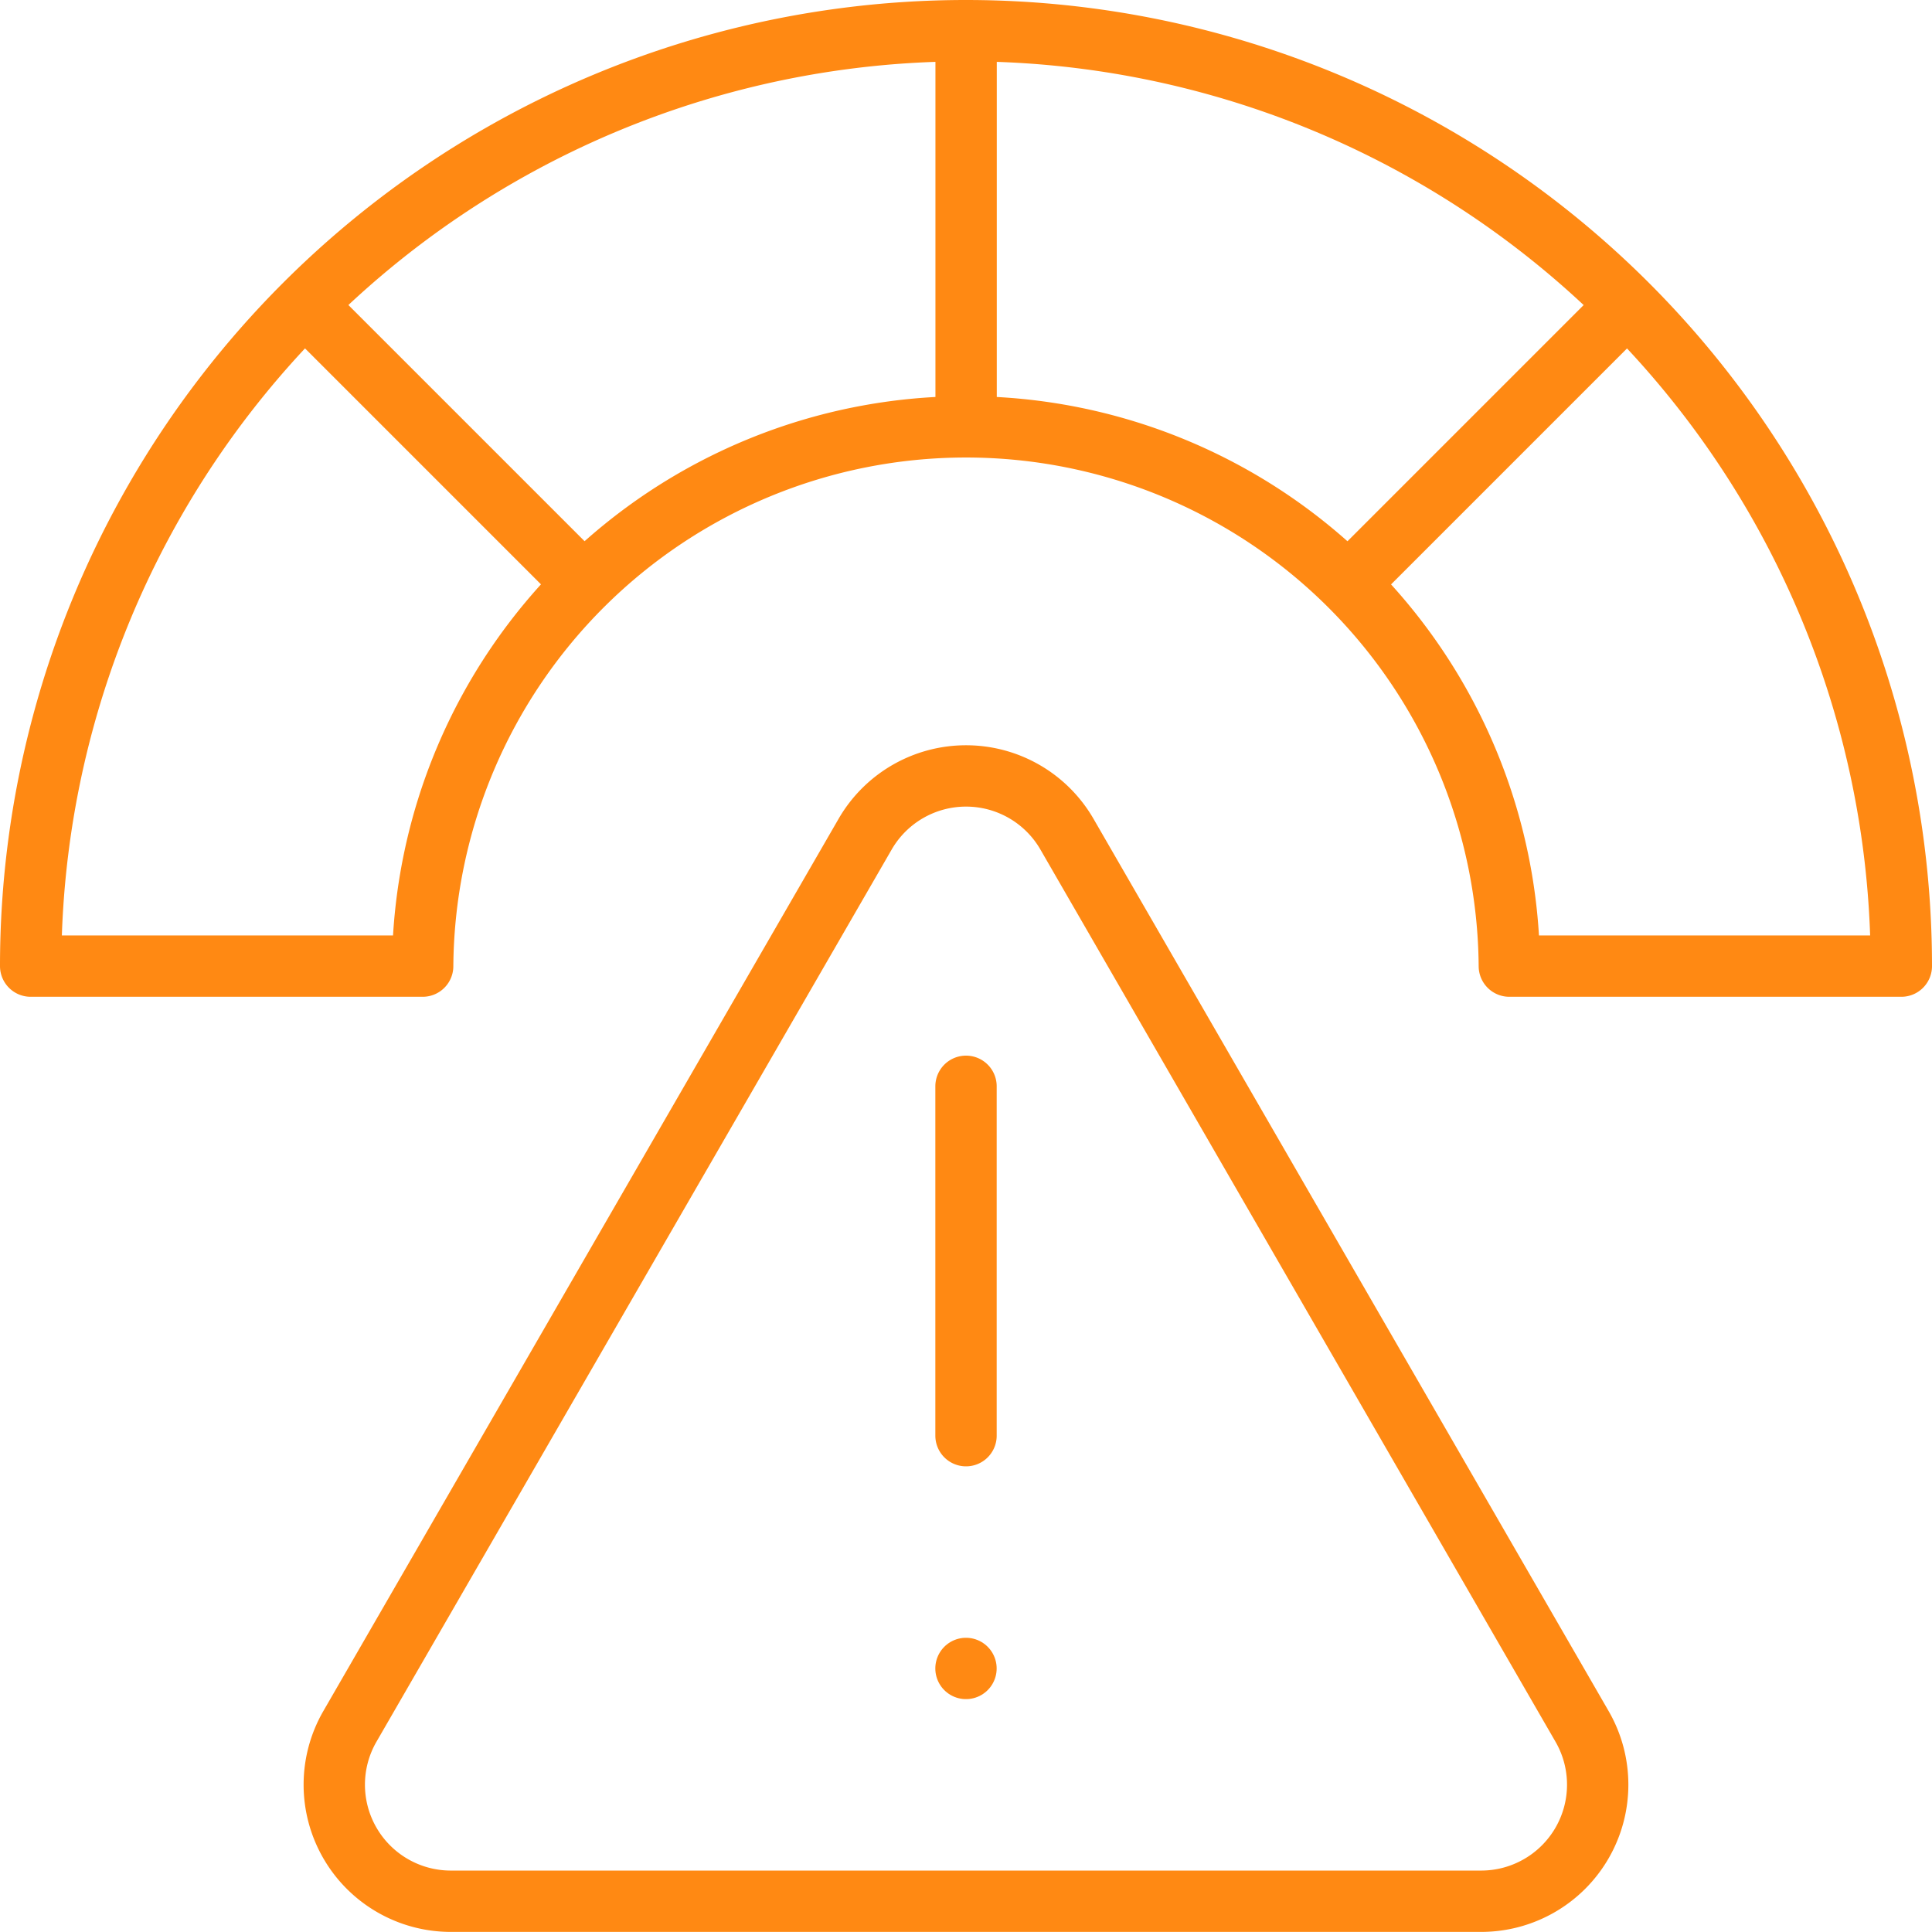
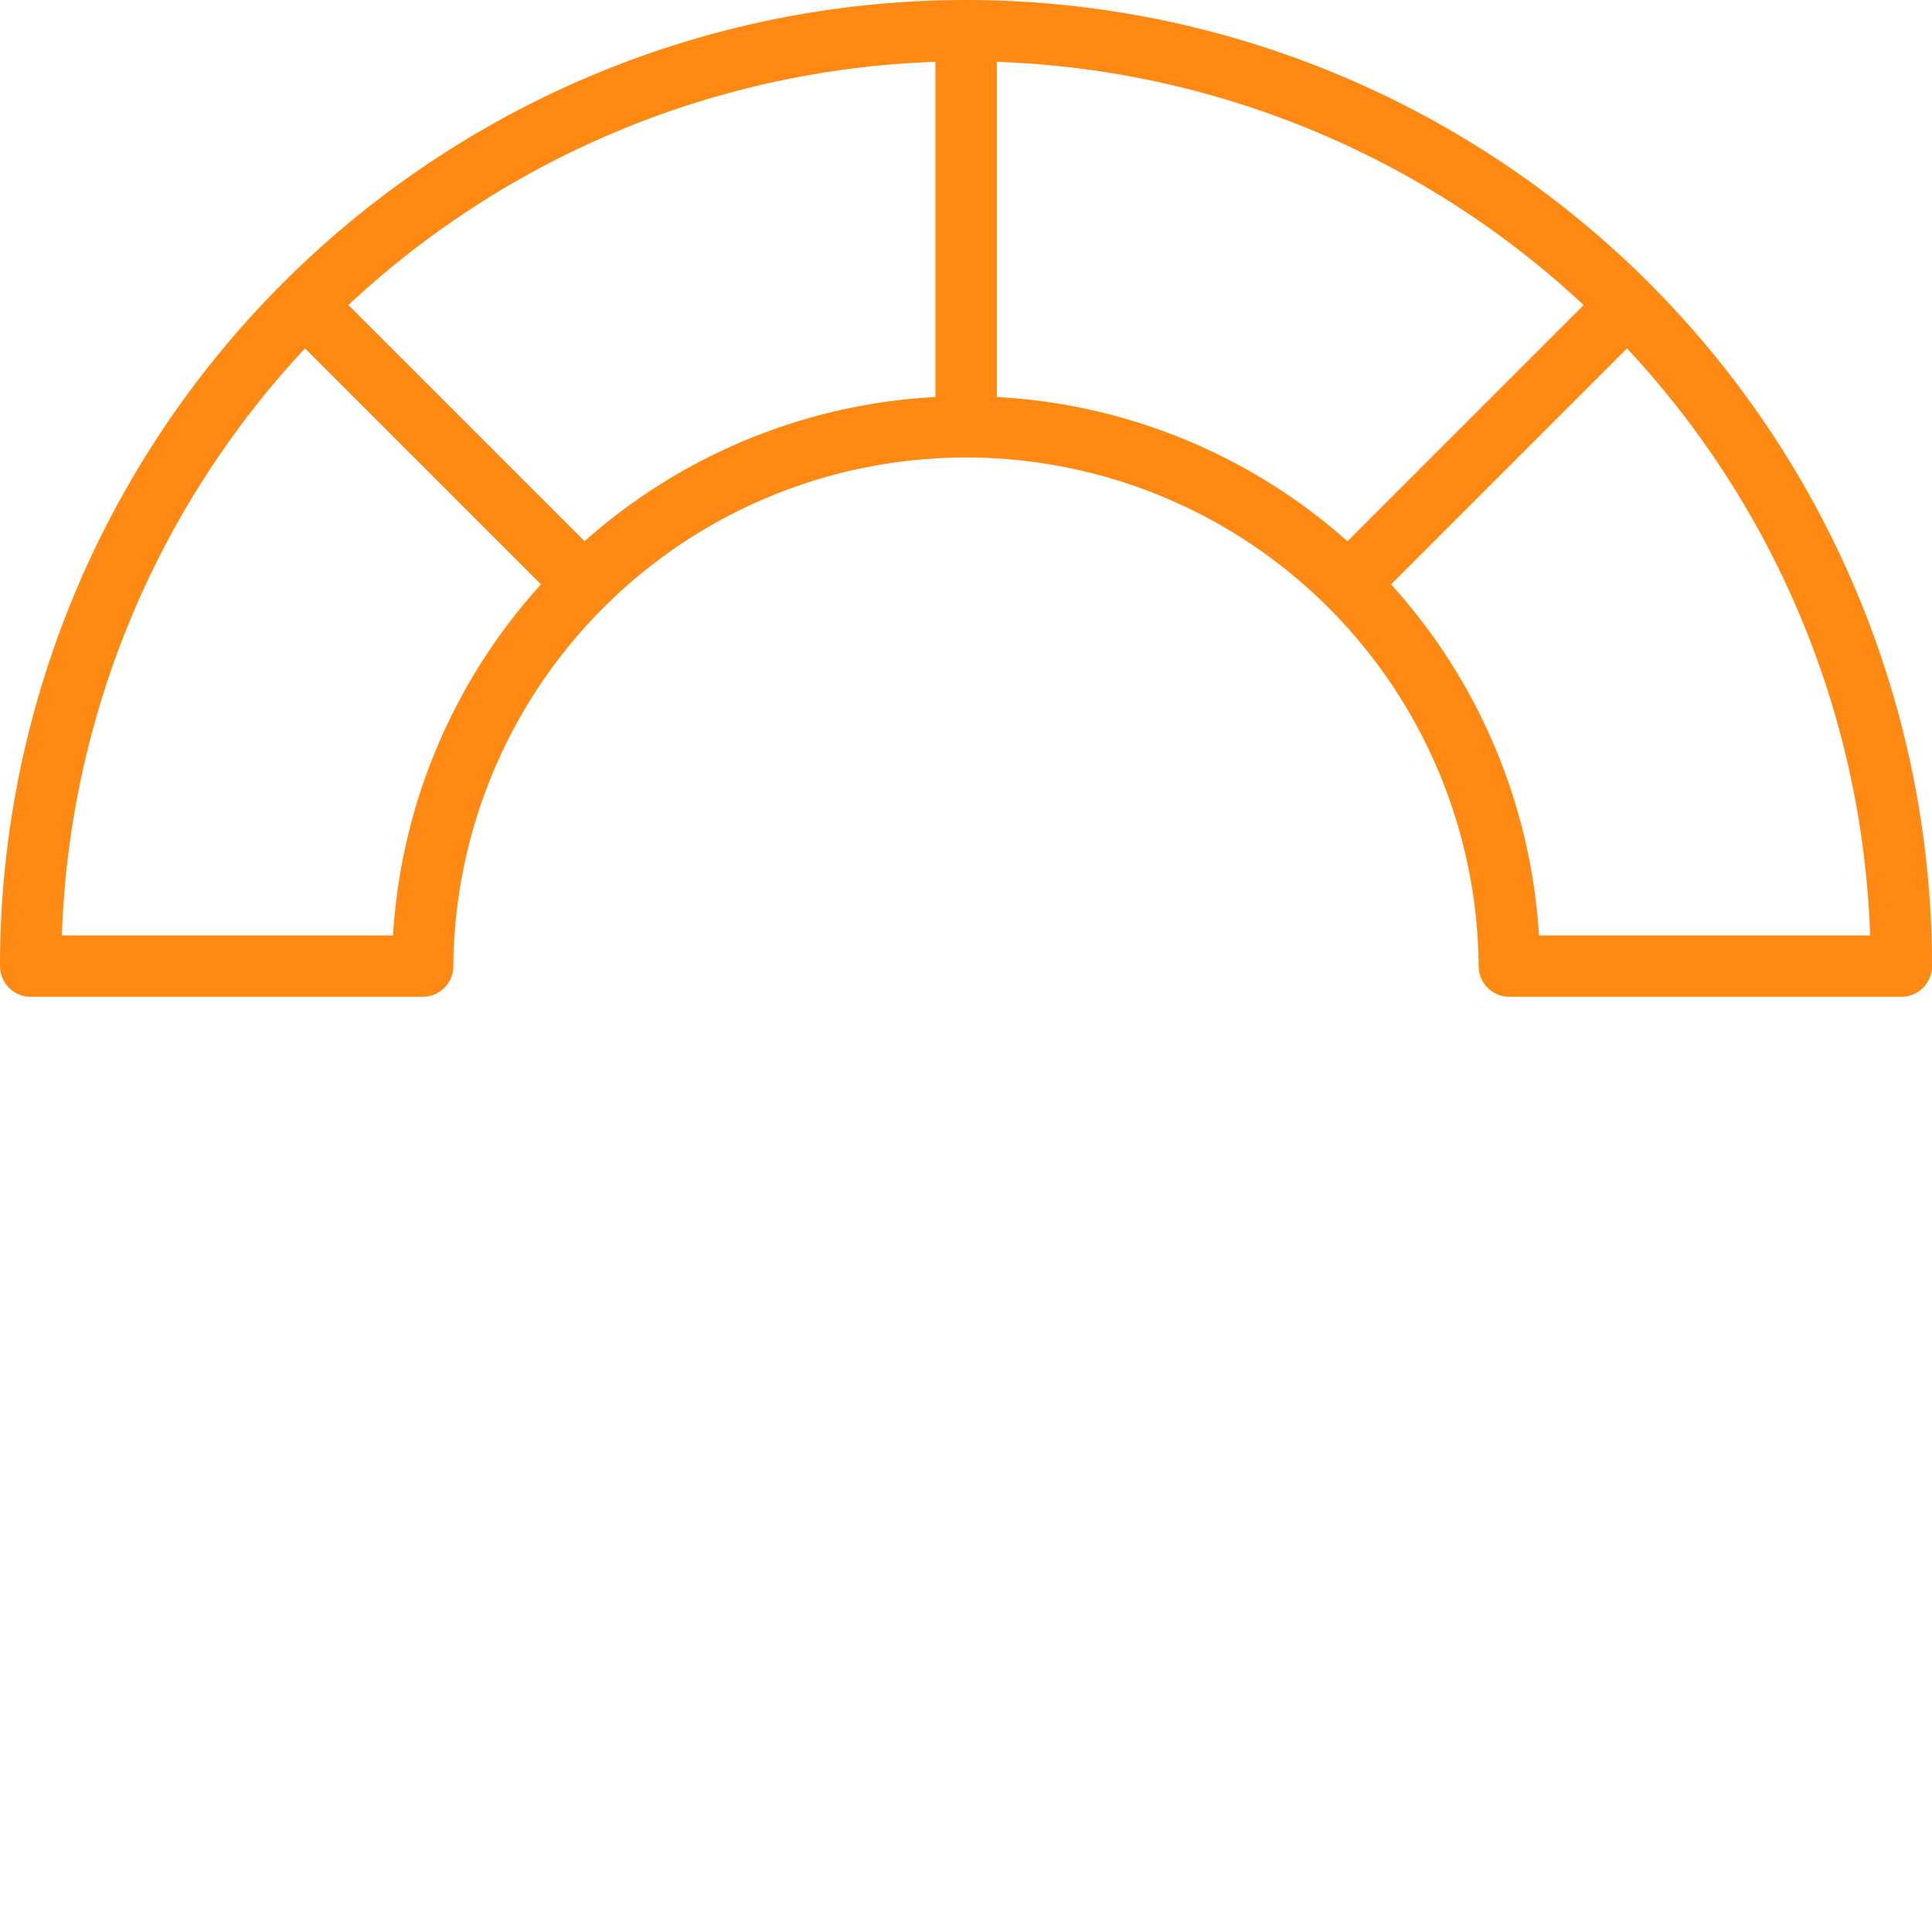
<svg xmlns="http://www.w3.org/2000/svg" width="62.993" height="62.993" viewBox="0 0 62.993 62.993">
  <g id="Group_535" data-name="Group 535" transform="translate(1 1)">
-     <path id="Path_618" data-name="Path 618" d="M106.483,204.9,89.679,234a3.8,3.8,0,0,0,3.288,5.694h33.607A3.8,3.8,0,0,0,129.861,234l-16.8-29.1A3.8,3.8,0,0,0,106.483,204.9Zm3.288,19.614V213.123" transform="translate(-79.274 -178.704)" fill="none" stroke="#ff8913" stroke-linecap="round" stroke-linejoin="round" stroke-miterlimit="10" stroke-width="2" />
    <path id="Path_619" data-name="Path 619" d="M41.5,11A30.5,30.5,0,0,0,11,41.5H23.781a17.716,17.716,0,0,1,35.431,0H71.993A30.5,30.5,0,0,0,41.5,11Zm21.564,8.932-9.037,9.037M19.932,19.932l9.037,9.037M41.5,11V23.781" transform="translate(-11 -11)" fill="none" stroke="#ff8913" stroke-linejoin="round" stroke-miterlimit="10" stroke-width="2" />
-     <path id="Path_620" data-name="Path 620" d="M252,433h0" transform="translate(-221.504 -379.6)" fill="none" stroke="#ff8913" stroke-linecap="round" stroke-linejoin="round" stroke-miterlimit="10" stroke-width="2" />
  </g>
</svg>